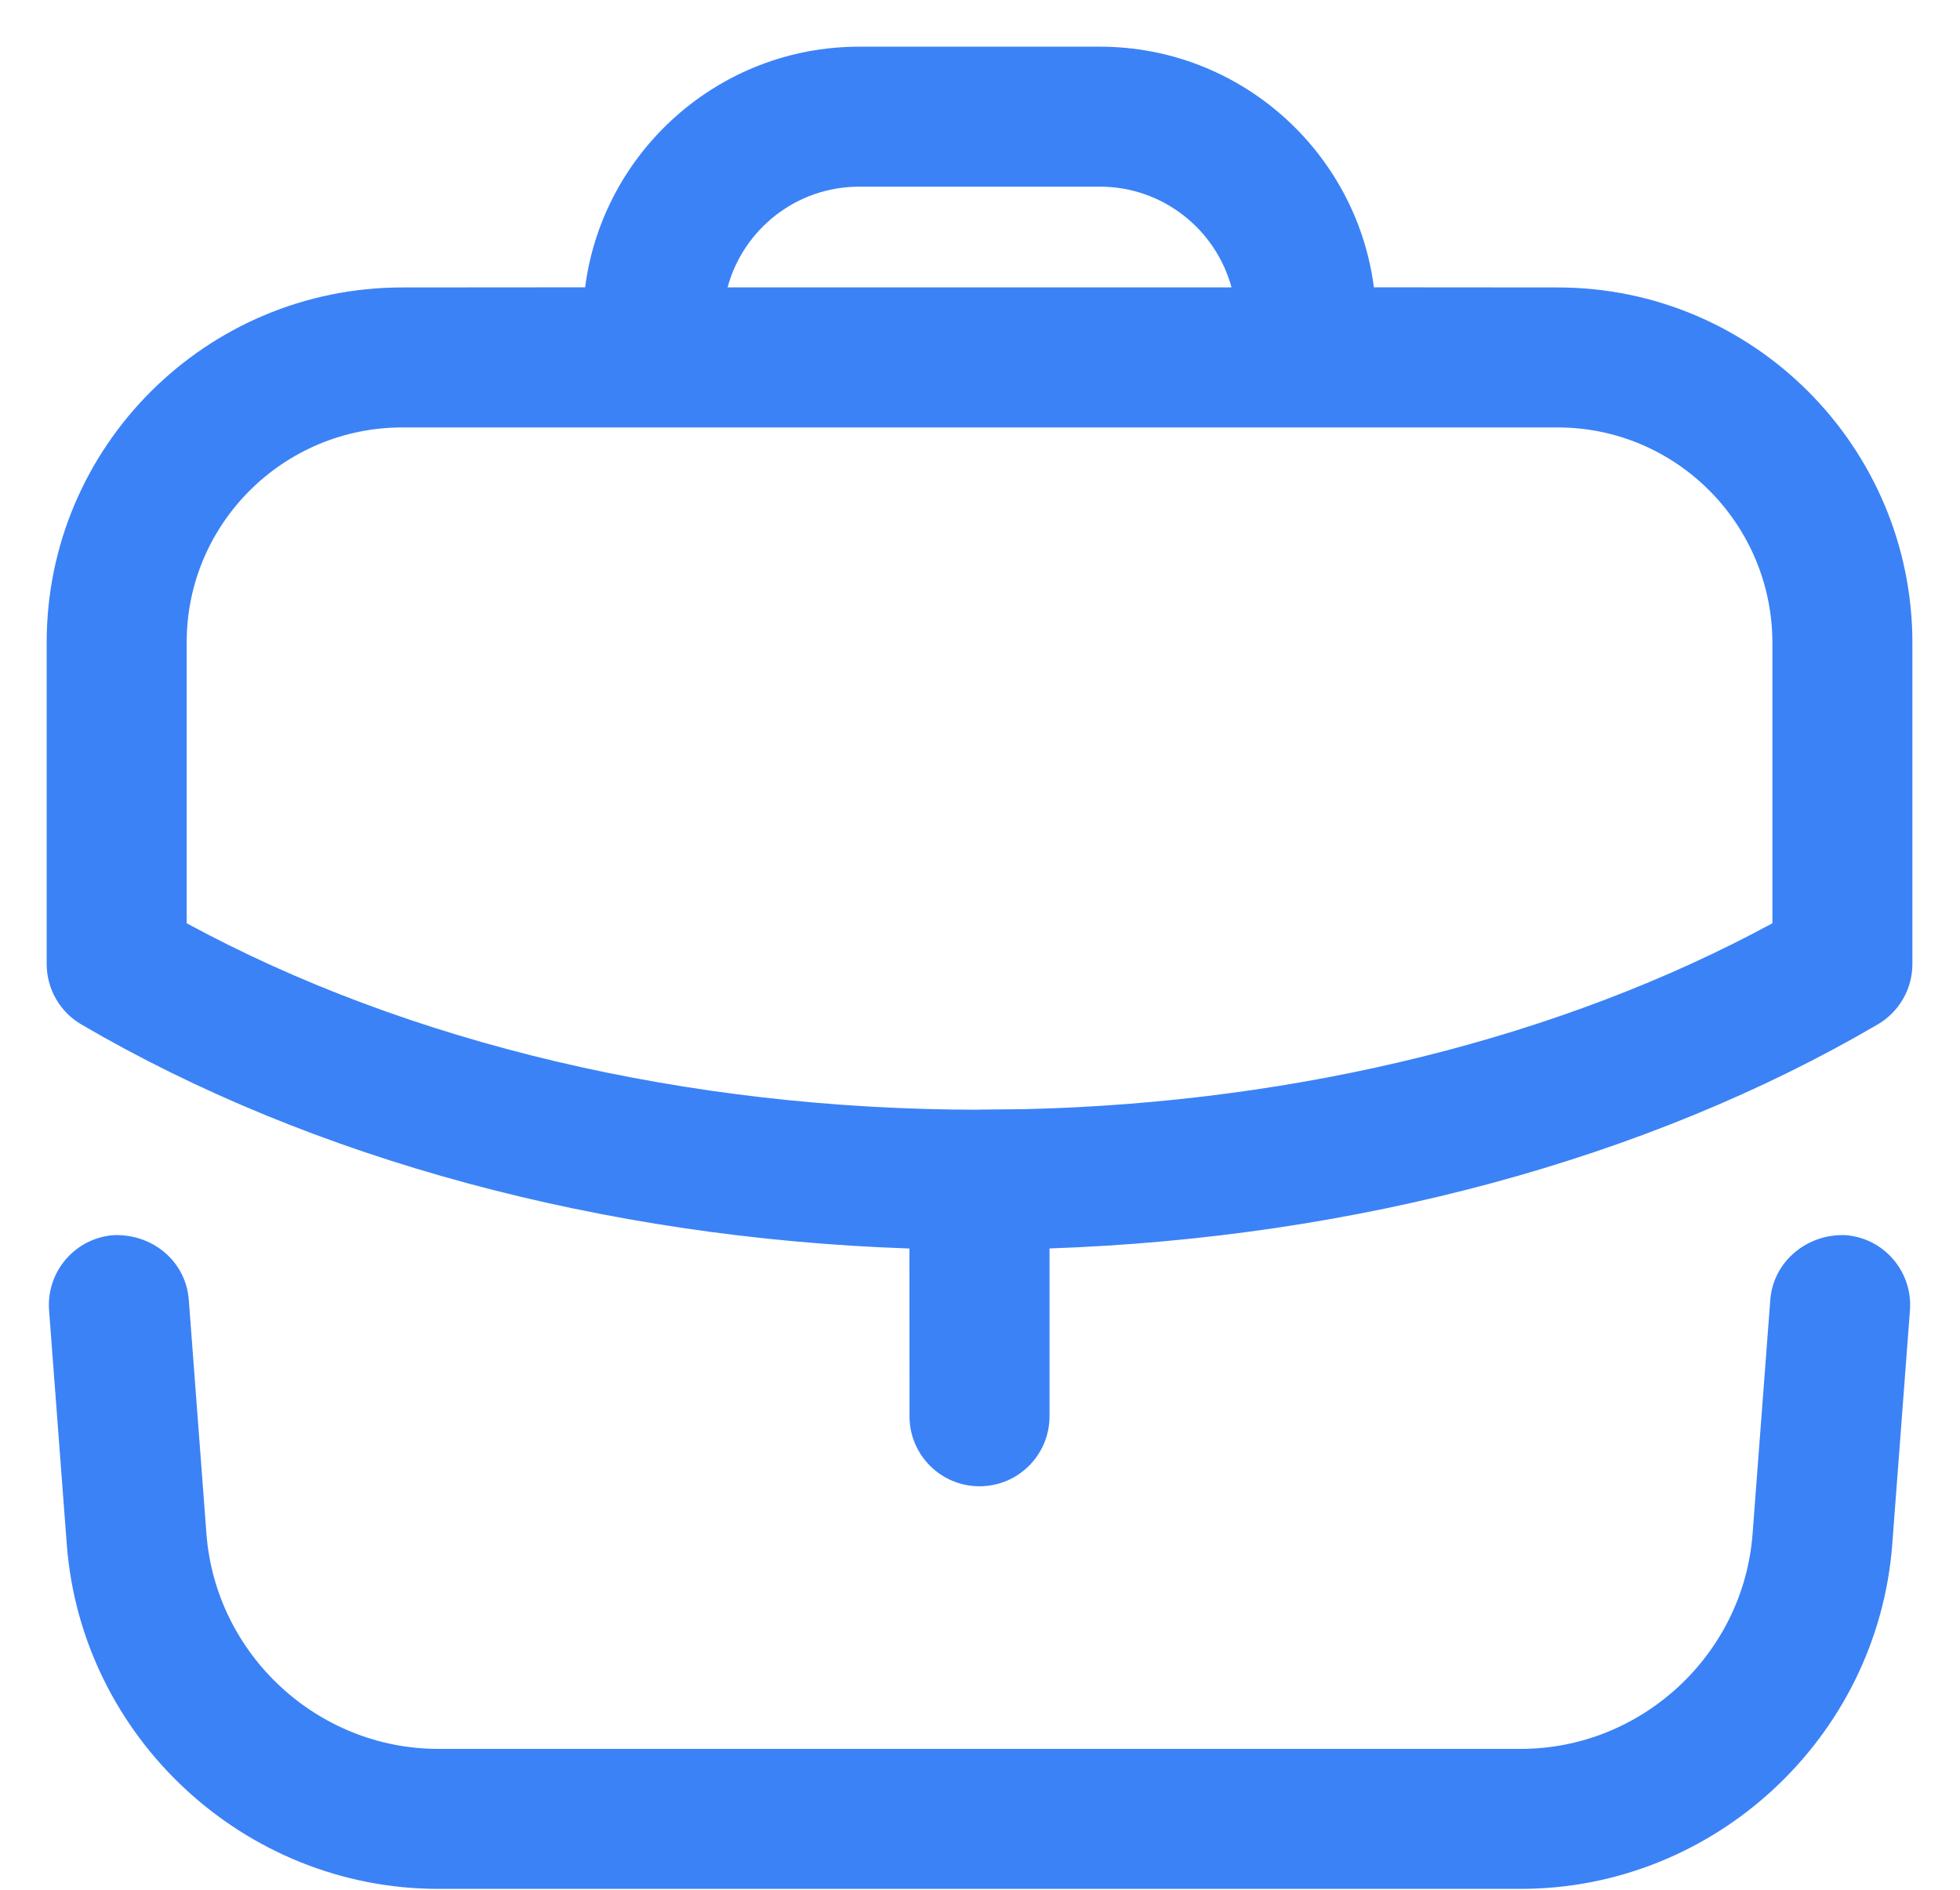
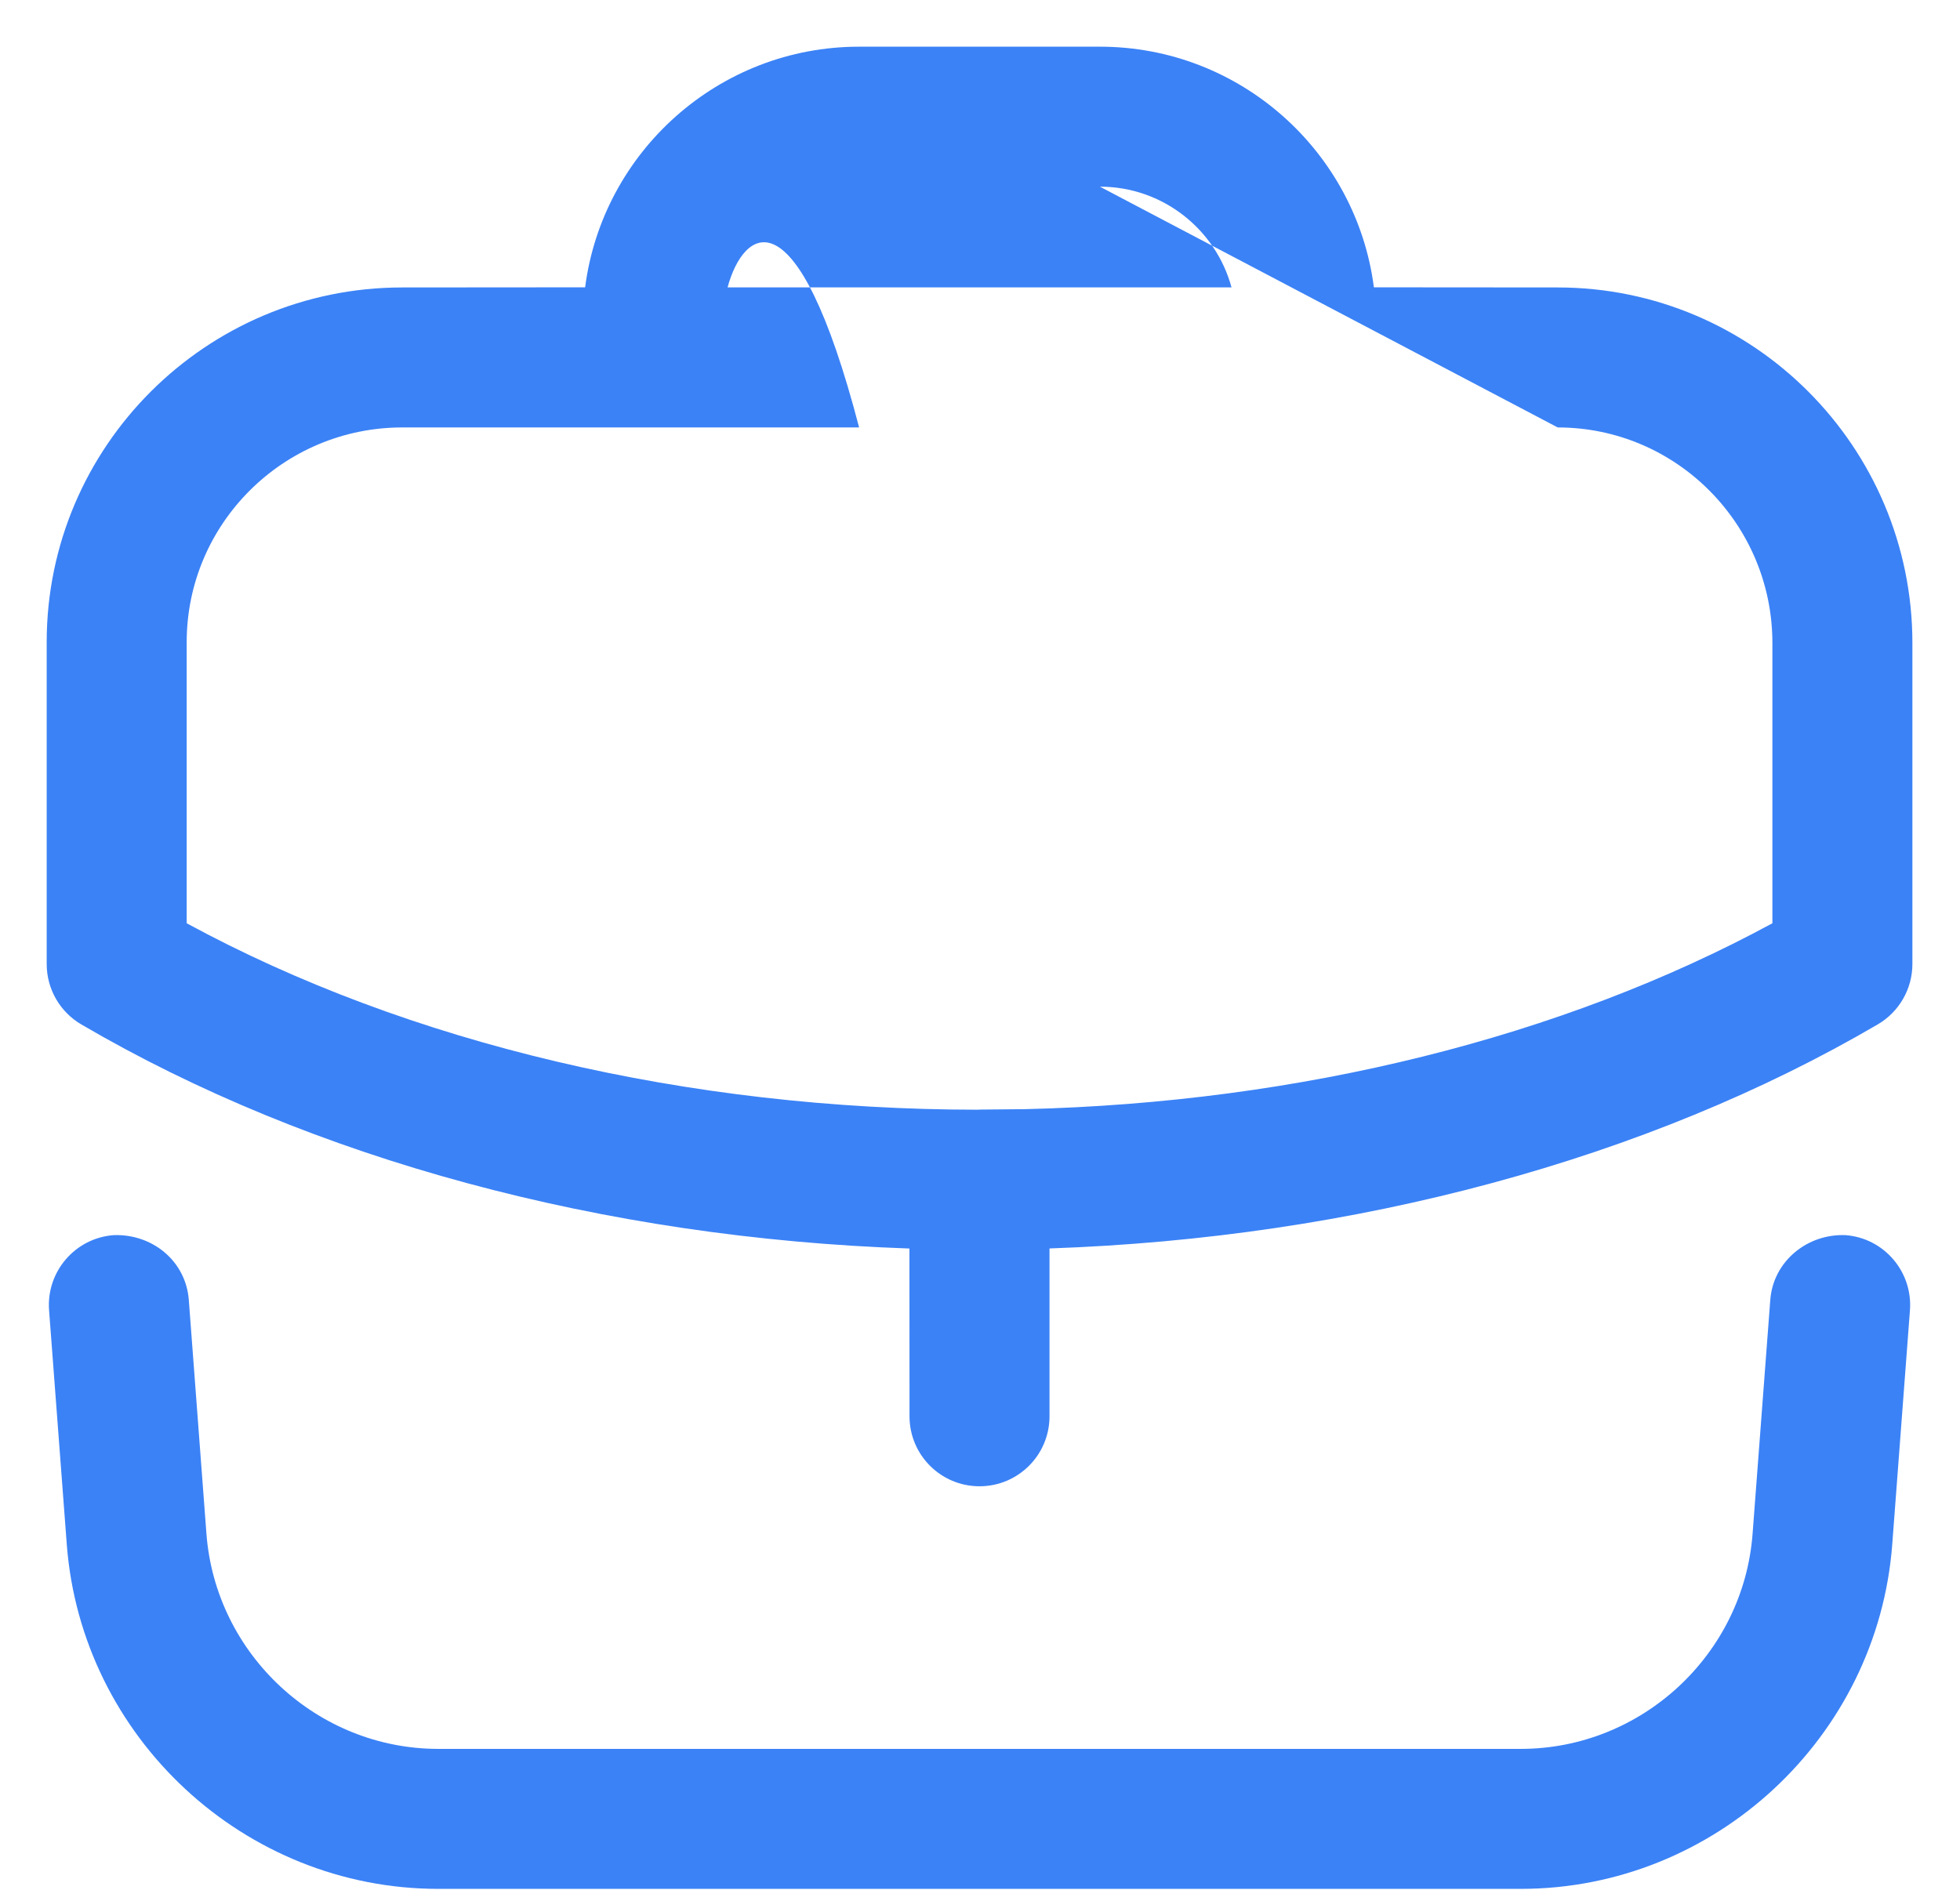
<svg xmlns="http://www.w3.org/2000/svg" width="28" height="27" viewBox="0 0 28 27" fill="none">
-   <path fill-rule="evenodd" clip-rule="evenodd" d="M26.364 17.647C26.914 17.688 27.326 18.169 27.285 18.72L27.032 22.066C26.822 24.826 24.493 26.987 21.726 26.987H6.26C3.493 26.987 1.164 24.826 0.954 22.066L0.701 18.72C0.66 18.169 1.073 17.688 1.624 17.647C2.177 17.627 2.654 18.017 2.697 18.57L2.949 21.913C3.08 23.636 4.533 24.987 6.26 24.987H21.726C23.453 24.987 24.908 23.636 25.037 21.913L25.29 18.57C25.333 18.017 25.822 17.625 26.364 17.647ZM15.713 0.667C17.717 0.667 19.377 2.168 19.627 4.105L22.253 4.107C25.048 4.107 27.32 6.385 27.32 9.188V13.773C27.32 14.129 27.131 14.457 26.825 14.636C23.534 16.563 19.365 17.687 14.993 17.837L14.993 20.235C14.993 20.788 14.545 21.235 13.993 21.235C13.441 21.235 12.993 20.788 12.993 20.235L12.992 17.838C8.624 17.689 4.455 16.565 1.161 14.636C0.855 14.457 0.667 14.129 0.667 13.773V9.175C0.667 6.38 2.945 4.107 5.747 4.107L8.359 4.105C8.609 2.168 10.269 0.667 12.273 0.667H15.713ZM22.253 6.107H5.747C4.048 6.107 2.667 7.483 2.667 9.175V13.191C5.832 14.91 9.822 15.853 13.975 15.855L13.993 15.853L14.008 15.853L14.643 15.847C18.571 15.753 22.317 14.821 25.32 13.191V9.188C25.32 7.488 23.945 6.107 22.253 6.107ZM15.713 2.667H12.273C11.375 2.667 10.617 3.278 10.394 4.106H17.593C17.369 3.278 16.611 2.667 15.713 2.667Z" fill="#3B82F6" />
+   <path fill-rule="evenodd" clip-rule="evenodd" d="M26.364 17.647C26.914 17.688 27.326 18.169 27.285 18.72L27.032 22.066C26.822 24.826 24.493 26.987 21.726 26.987H6.26C3.493 26.987 1.164 24.826 0.954 22.066L0.701 18.72C0.66 18.169 1.073 17.688 1.624 17.647C2.177 17.627 2.654 18.017 2.697 18.57L2.949 21.913C3.08 23.636 4.533 24.987 6.26 24.987H21.726C23.453 24.987 24.908 23.636 25.037 21.913L25.29 18.57C25.333 18.017 25.822 17.625 26.364 17.647ZM15.713 0.667C17.717 0.667 19.377 2.168 19.627 4.105L22.253 4.107C25.048 4.107 27.32 6.385 27.32 9.188V13.773C27.32 14.129 27.131 14.457 26.825 14.636C23.534 16.563 19.365 17.687 14.993 17.837L14.993 20.235C14.993 20.788 14.545 21.235 13.993 21.235C13.441 21.235 12.993 20.788 12.993 20.235L12.992 17.838C8.624 17.689 4.455 16.565 1.161 14.636C0.855 14.457 0.667 14.129 0.667 13.773V9.175C0.667 6.38 2.945 4.107 5.747 4.107L8.359 4.105C8.609 2.168 10.269 0.667 12.273 0.667H15.713ZM22.253 6.107H5.747C4.048 6.107 2.667 7.483 2.667 9.175V13.191C5.832 14.91 9.822 15.853 13.975 15.855L13.993 15.853L14.008 15.853L14.643 15.847C18.571 15.753 22.317 14.821 25.32 13.191V9.188C25.32 7.488 23.945 6.107 22.253 6.107ZH12.273C11.375 2.667 10.617 3.278 10.394 4.106H17.593C17.369 3.278 16.611 2.667 15.713 2.667Z" fill="#3B82F6" />
</svg>